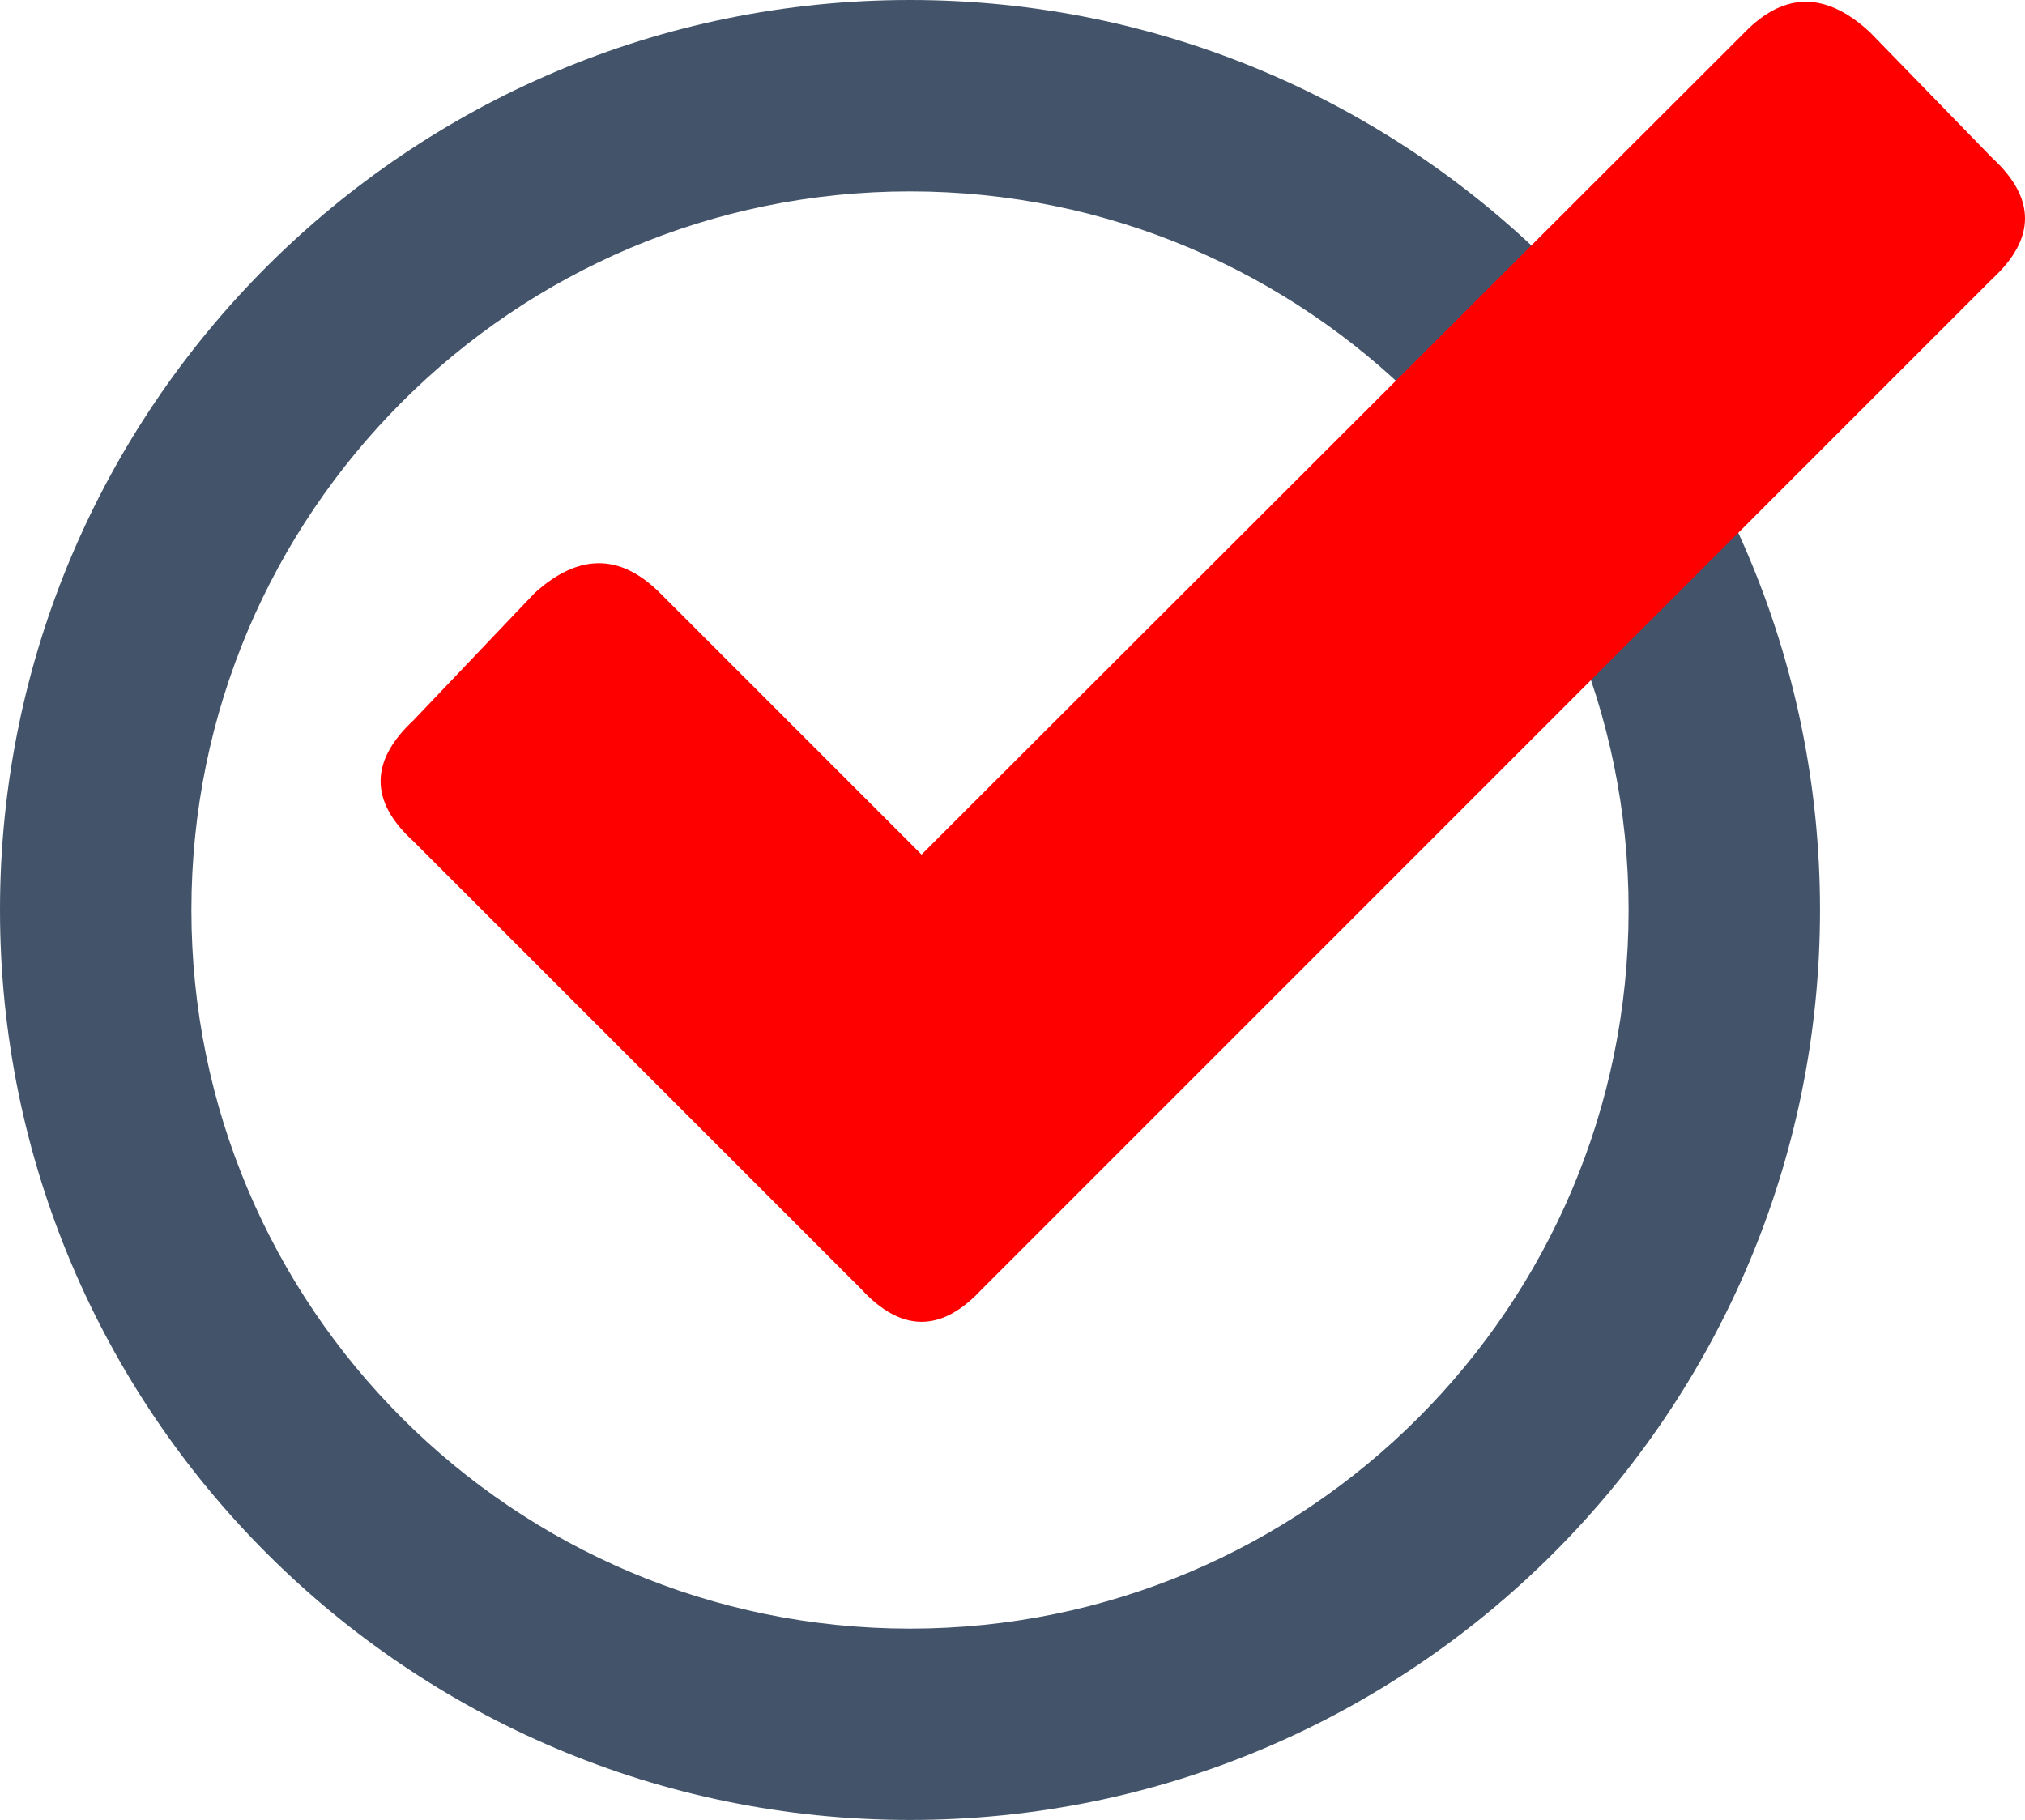
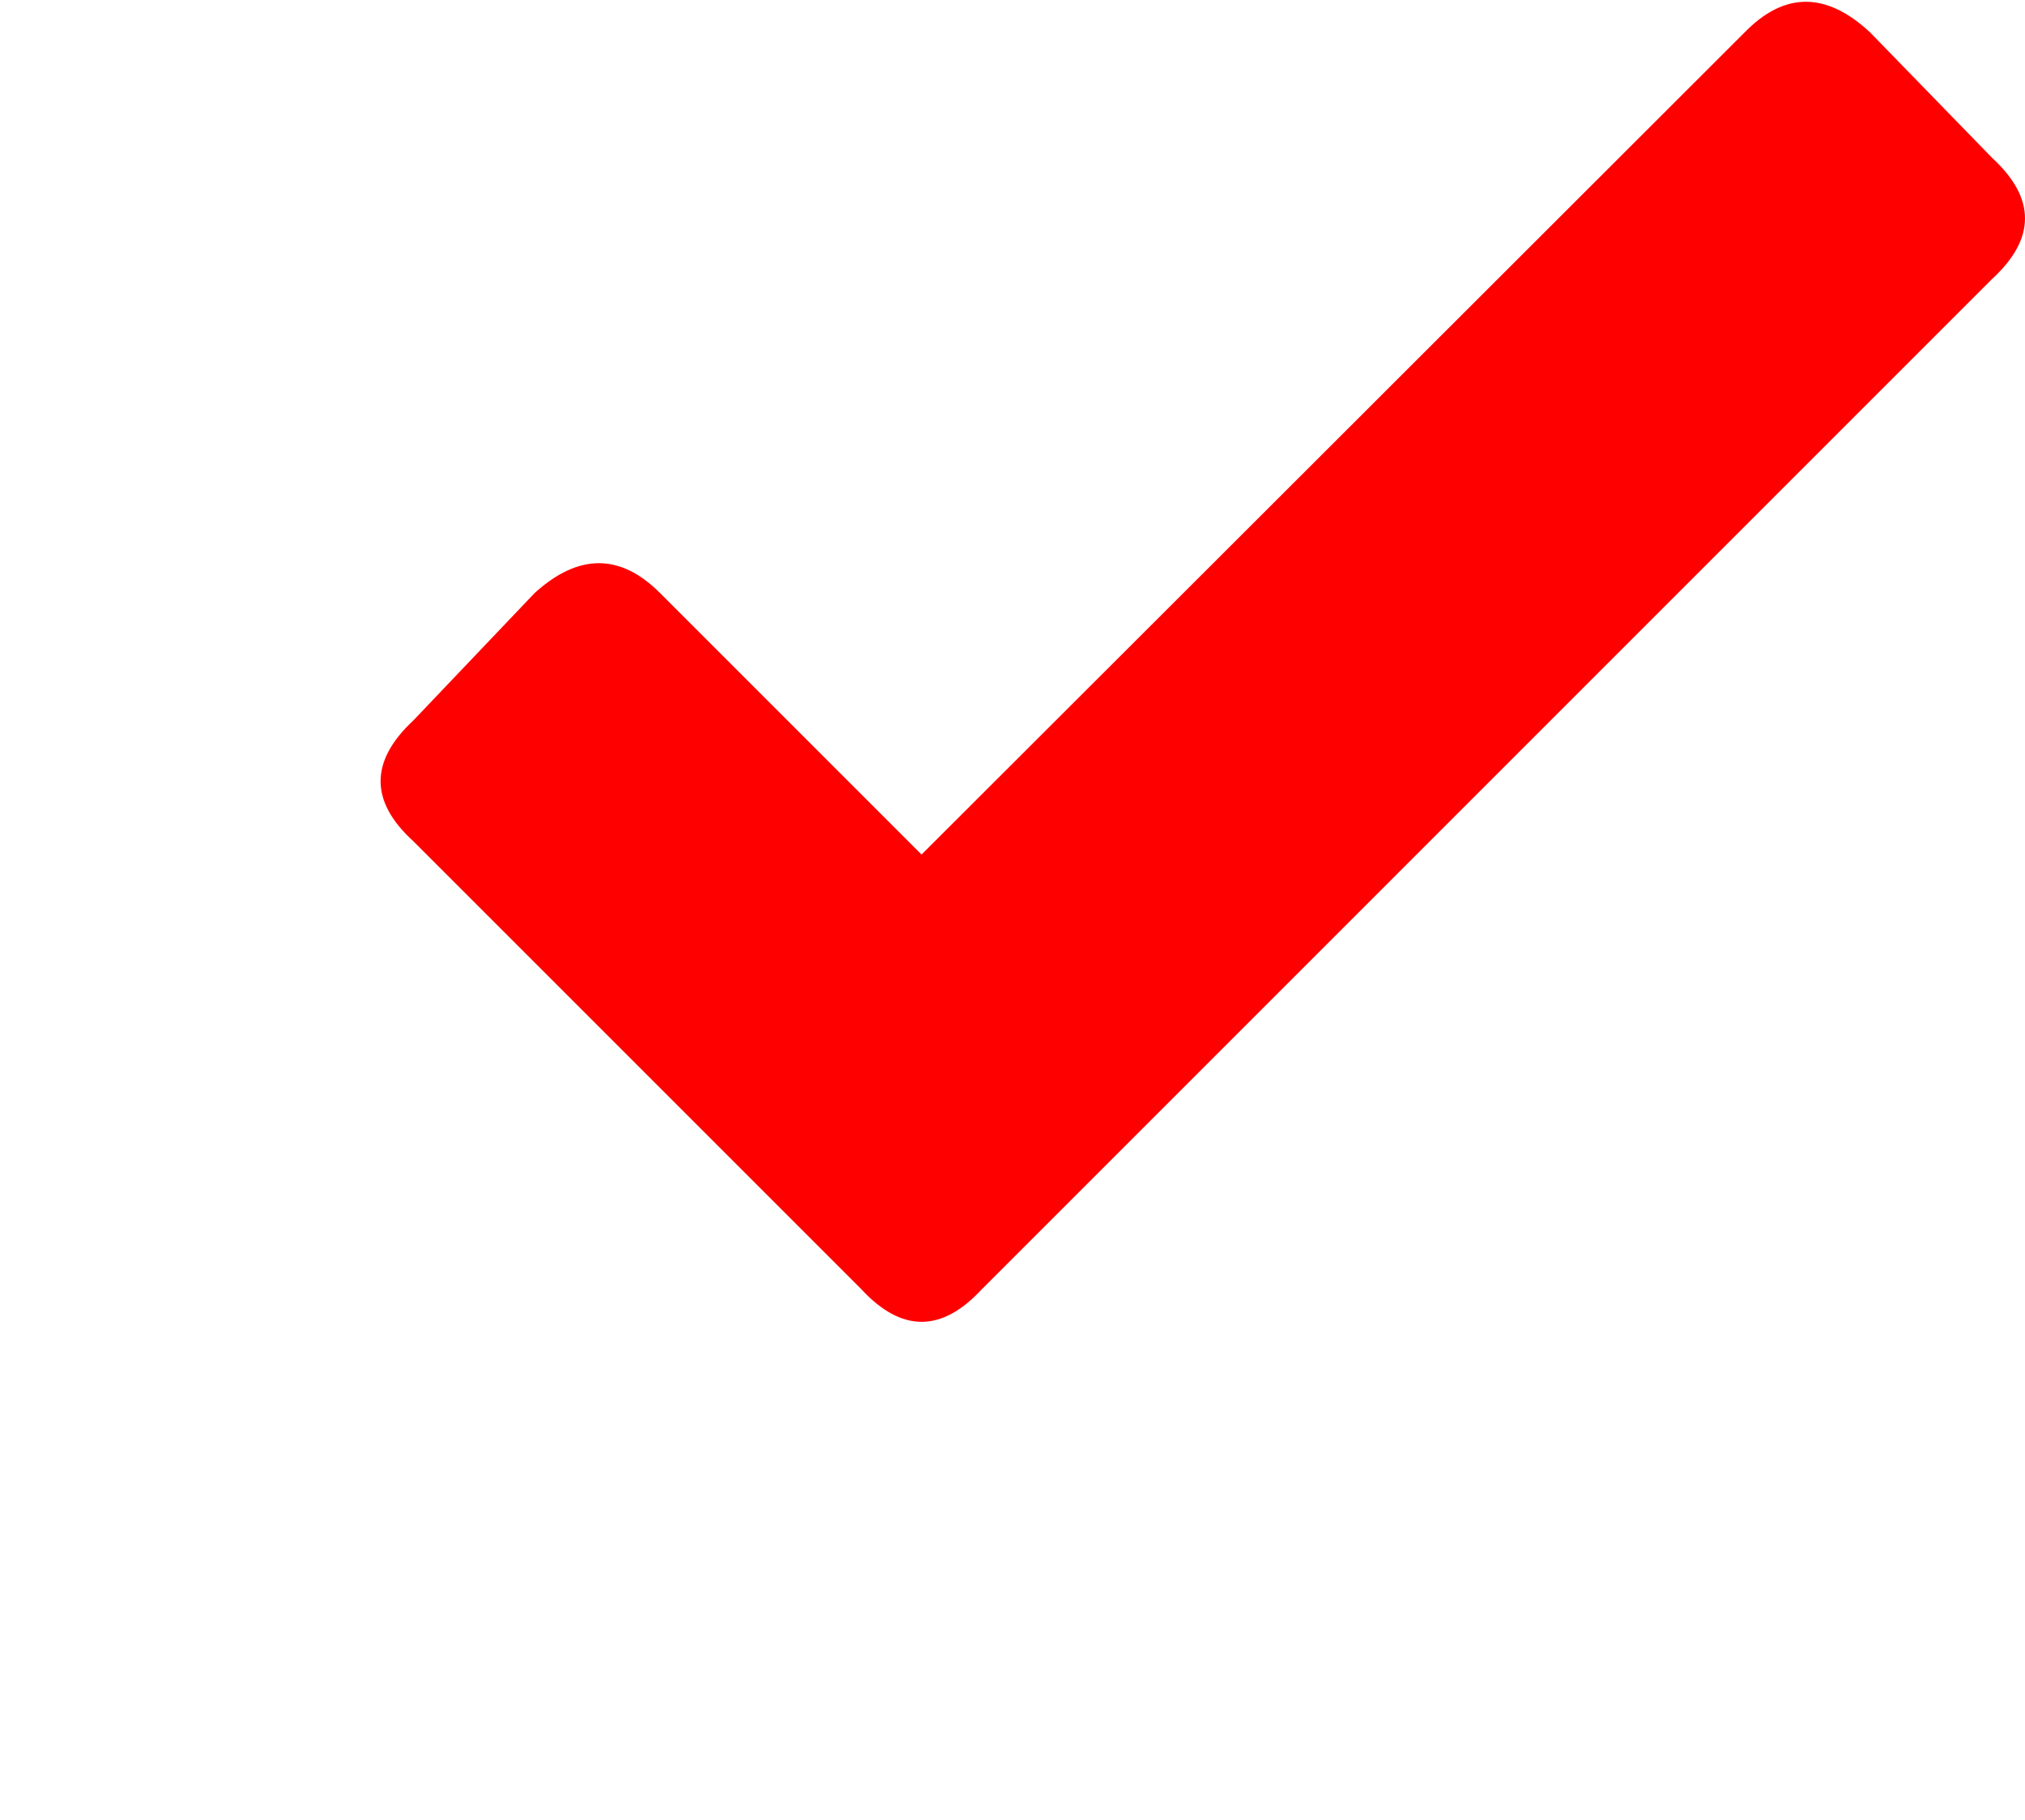
<svg xmlns="http://www.w3.org/2000/svg" id="Layer_2" viewBox="0 0 24.736 22.232">
  <defs>
    <style>.cls-1{fill:#43546a;fill-rule:evenodd;}.cls-2{fill:red;}</style>
  </defs>
  <g id="New">
    <g id="Text">
-       <path class="cls-1" d="M11.116,2.338c4.845,0,8.778,3.933,8.778,8.778s-3.933,8.779-8.778,8.779S2.338,15.961,2.338,11.116,6.271,2.338,11.116,2.338ZM11.116,0c6.135,0,11.116,4.981,11.116,11.116s-4.981,11.116-11.116,11.116S0,17.251,0,11.116,4.981,0,11.116,0Z" />
      <path class="cls-2" d="M12.008,15.735L24.334,3.408c.536-.493.536-.987,0-1.48l-1.49-1.532c-.536-.499-1.047-.499-1.533,0l-10.054,10.043-3.194-3.194c-.486-.487-.997-.487-1.533,0l-1.479,1.554c-.536.499-.536.992,0,1.479l5.467,5.467c.493.536.986.536,1.479,0l.011-.01Z" />
    </g>
  </g>
</svg>